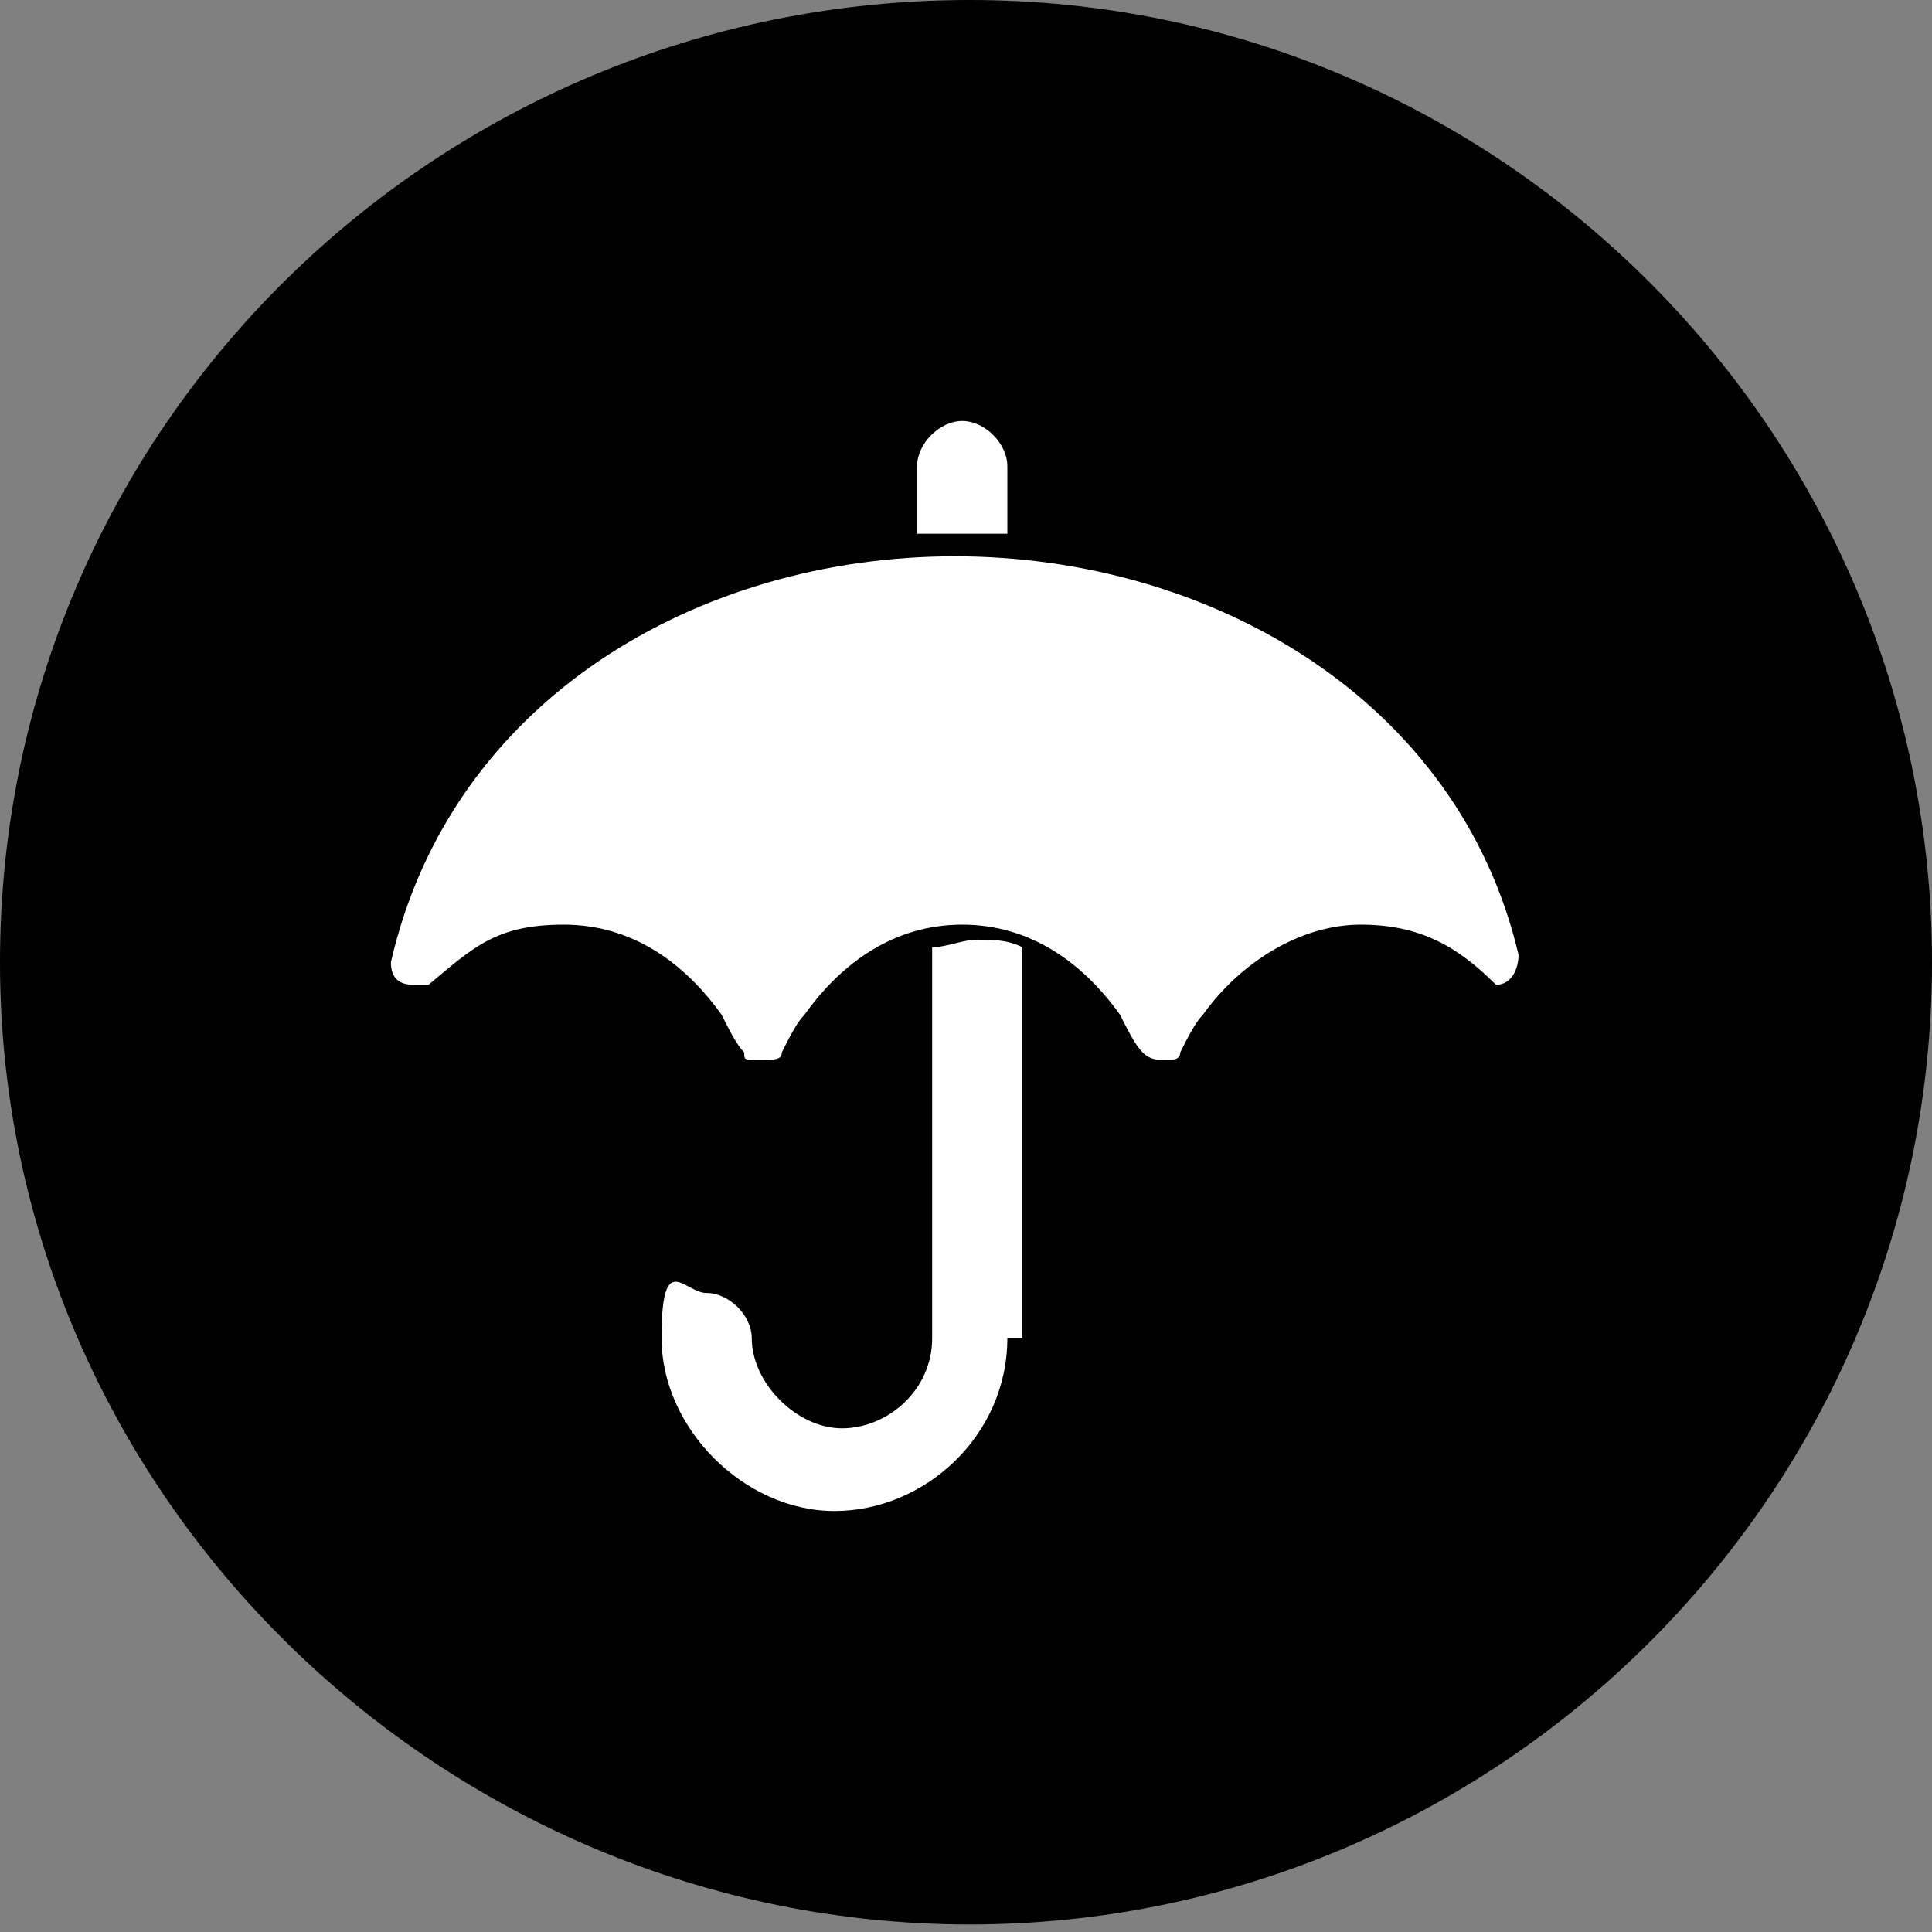
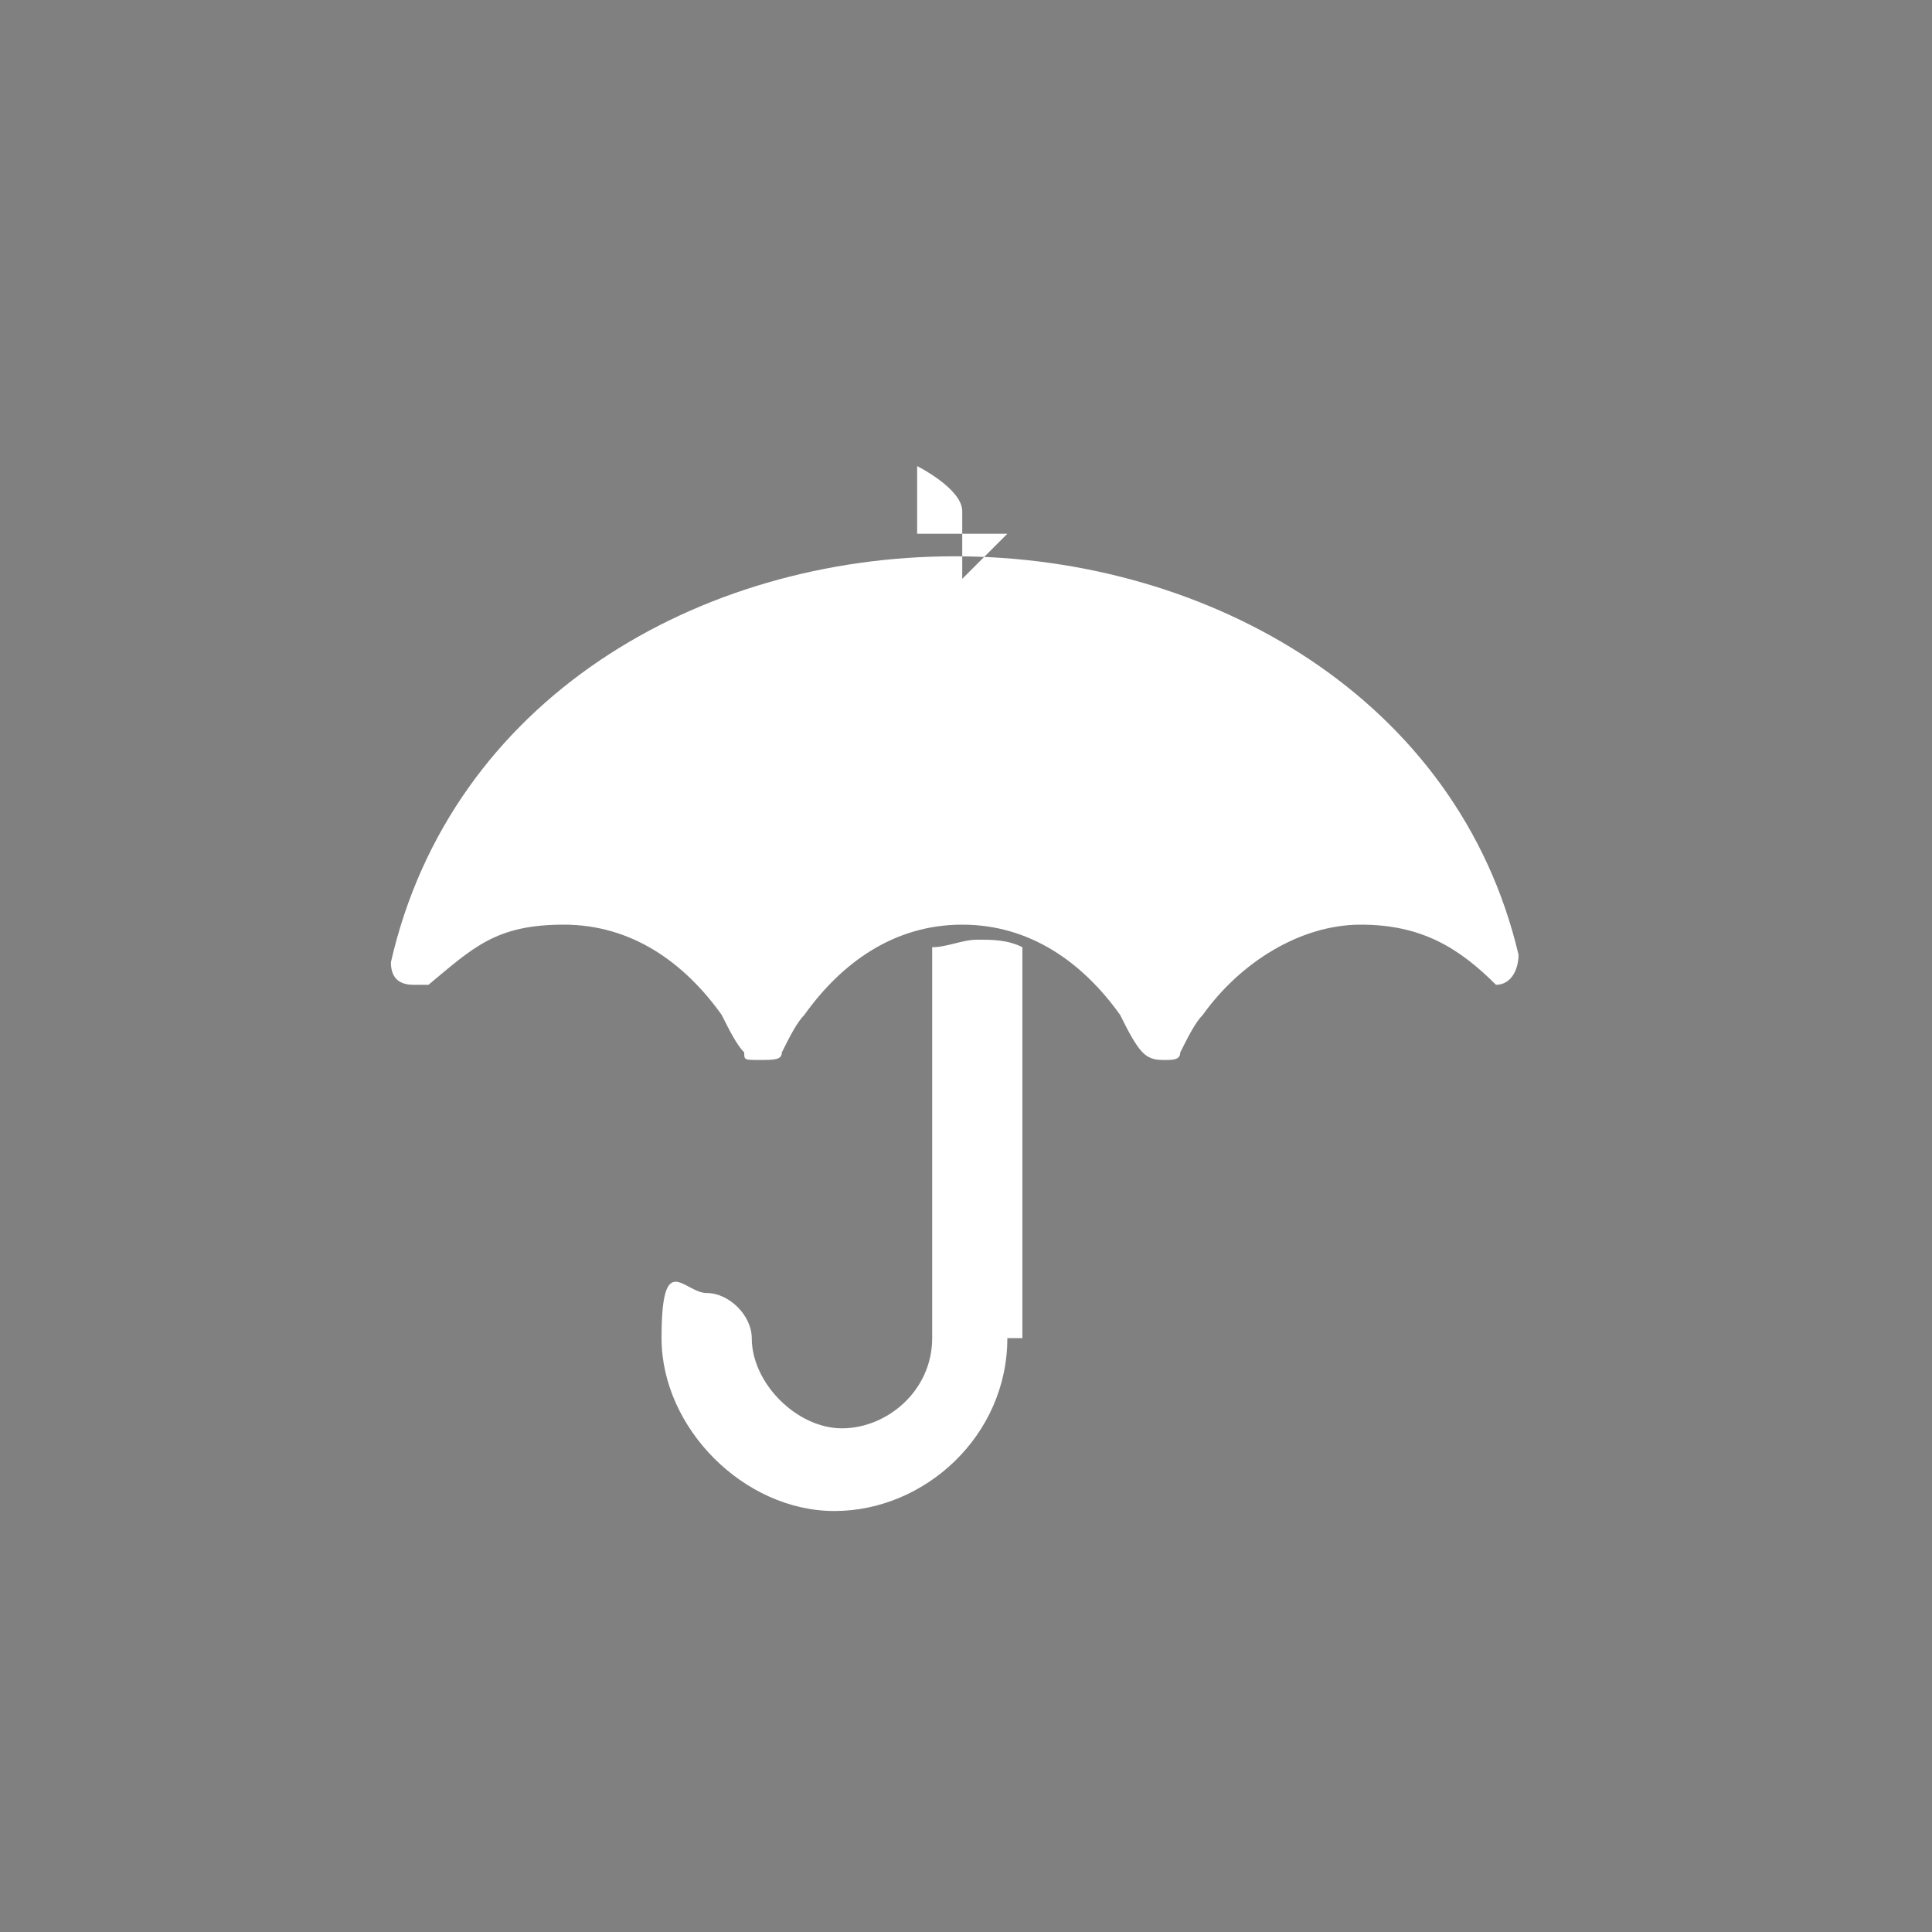
<svg xmlns="http://www.w3.org/2000/svg" version="1.1" viewBox="0 0 25.7 25.7">
  <rect x="0" y="0" width="25.7" height="25.7" fill="#808080" stroke="none" />
  <defs>
    <style>
      .cls-1 {
        fill: #fff;
      }
    </style>
  </defs>
  <g>
    <g id="Ebene_2">
      <g id="Ebene_1-2">
        <g>
-           <path d="M25.7,12.8c0,7.1-5.8,12.8-12.8,12.8S0,19.9,0,12.8,5.8,0,12.9,0s12.8,5.8,12.8,12.8" />
-           <path class="cls-1" d="M20.1,13.1c0,0-.1,0-.2,0-.5-.5-1-.8-1.8-.8s-1.6.5-2.1,1.2c-.1.1-.2.3-.3.5,0,.1-.1.1-.2.1s-.2,0-.3-.1c-.1-.1-.2-.3-.3-.5-.5-.7-1.2-1.2-2.1-1.2s-1.6.5-2.1,1.2c-.1.1-.2.3-.3.5,0,.1-.1.1-.3.1s-.2,0-.2-.1c-.1-.1-.2-.3-.3-.5-.5-.7-1.2-1.2-2.1-1.2s-1.2.3-1.8.8c0,0-.1,0-.2,0-.2,0-.3-.1-.3-.3h0c.8-3.5,4.1-5.4,7.5-5.4s6.7,1.9,7.5,5.3h0c0,.2-.1.4-.3.4M13.4,17.8c0,1.3-1.1,2.3-2.3,2.3s-2.3-1.1-2.3-2.3.3-.6.6-.6.6.3.6.6c0,.6.6,1.2,1.2,1.2s1.2-.5,1.2-1.2v-5.2c.2,0,.4-.1.6-.1s.4,0,.6.1v5.2h0ZM13.4,7.1c-.2,0-.4,0-.6,0s-.4,0-.6,0v-.9c0-.3.3-.6.6-.6s.6.3.6.6v.9Z" />
+           <path class="cls-1" d="M20.1,13.1c0,0-.1,0-.2,0-.5-.5-1-.8-1.8-.8s-1.6.5-2.1,1.2c-.1.1-.2.3-.3.5,0,.1-.1.1-.2.1s-.2,0-.3-.1c-.1-.1-.2-.3-.3-.5-.5-.7-1.2-1.2-2.1-1.2s-1.6.5-2.1,1.2c-.1.1-.2.3-.3.5,0,.1-.1.1-.3.1s-.2,0-.2-.1c-.1-.1-.2-.3-.3-.5-.5-.7-1.2-1.2-2.1-1.2s-1.2.3-1.8.8c0,0-.1,0-.2,0-.2,0-.3-.1-.3-.3h0c.8-3.5,4.1-5.4,7.5-5.4s6.7,1.9,7.5,5.3h0c0,.2-.1.4-.3.4M13.4,17.8c0,1.3-1.1,2.3-2.3,2.3s-2.3-1.1-2.3-2.3.3-.6.6-.6.6.3.6.6c0,.6.6,1.2,1.2,1.2s1.2-.5,1.2-1.2v-5.2c.2,0,.4-.1.6-.1s.4,0,.6.1v5.2h0ZM13.4,7.1c-.2,0-.4,0-.6,0s-.4,0-.6,0v-.9s.6.3.6.6v.9Z" />
        </g>
      </g>
    </g>
  </g>
</svg>